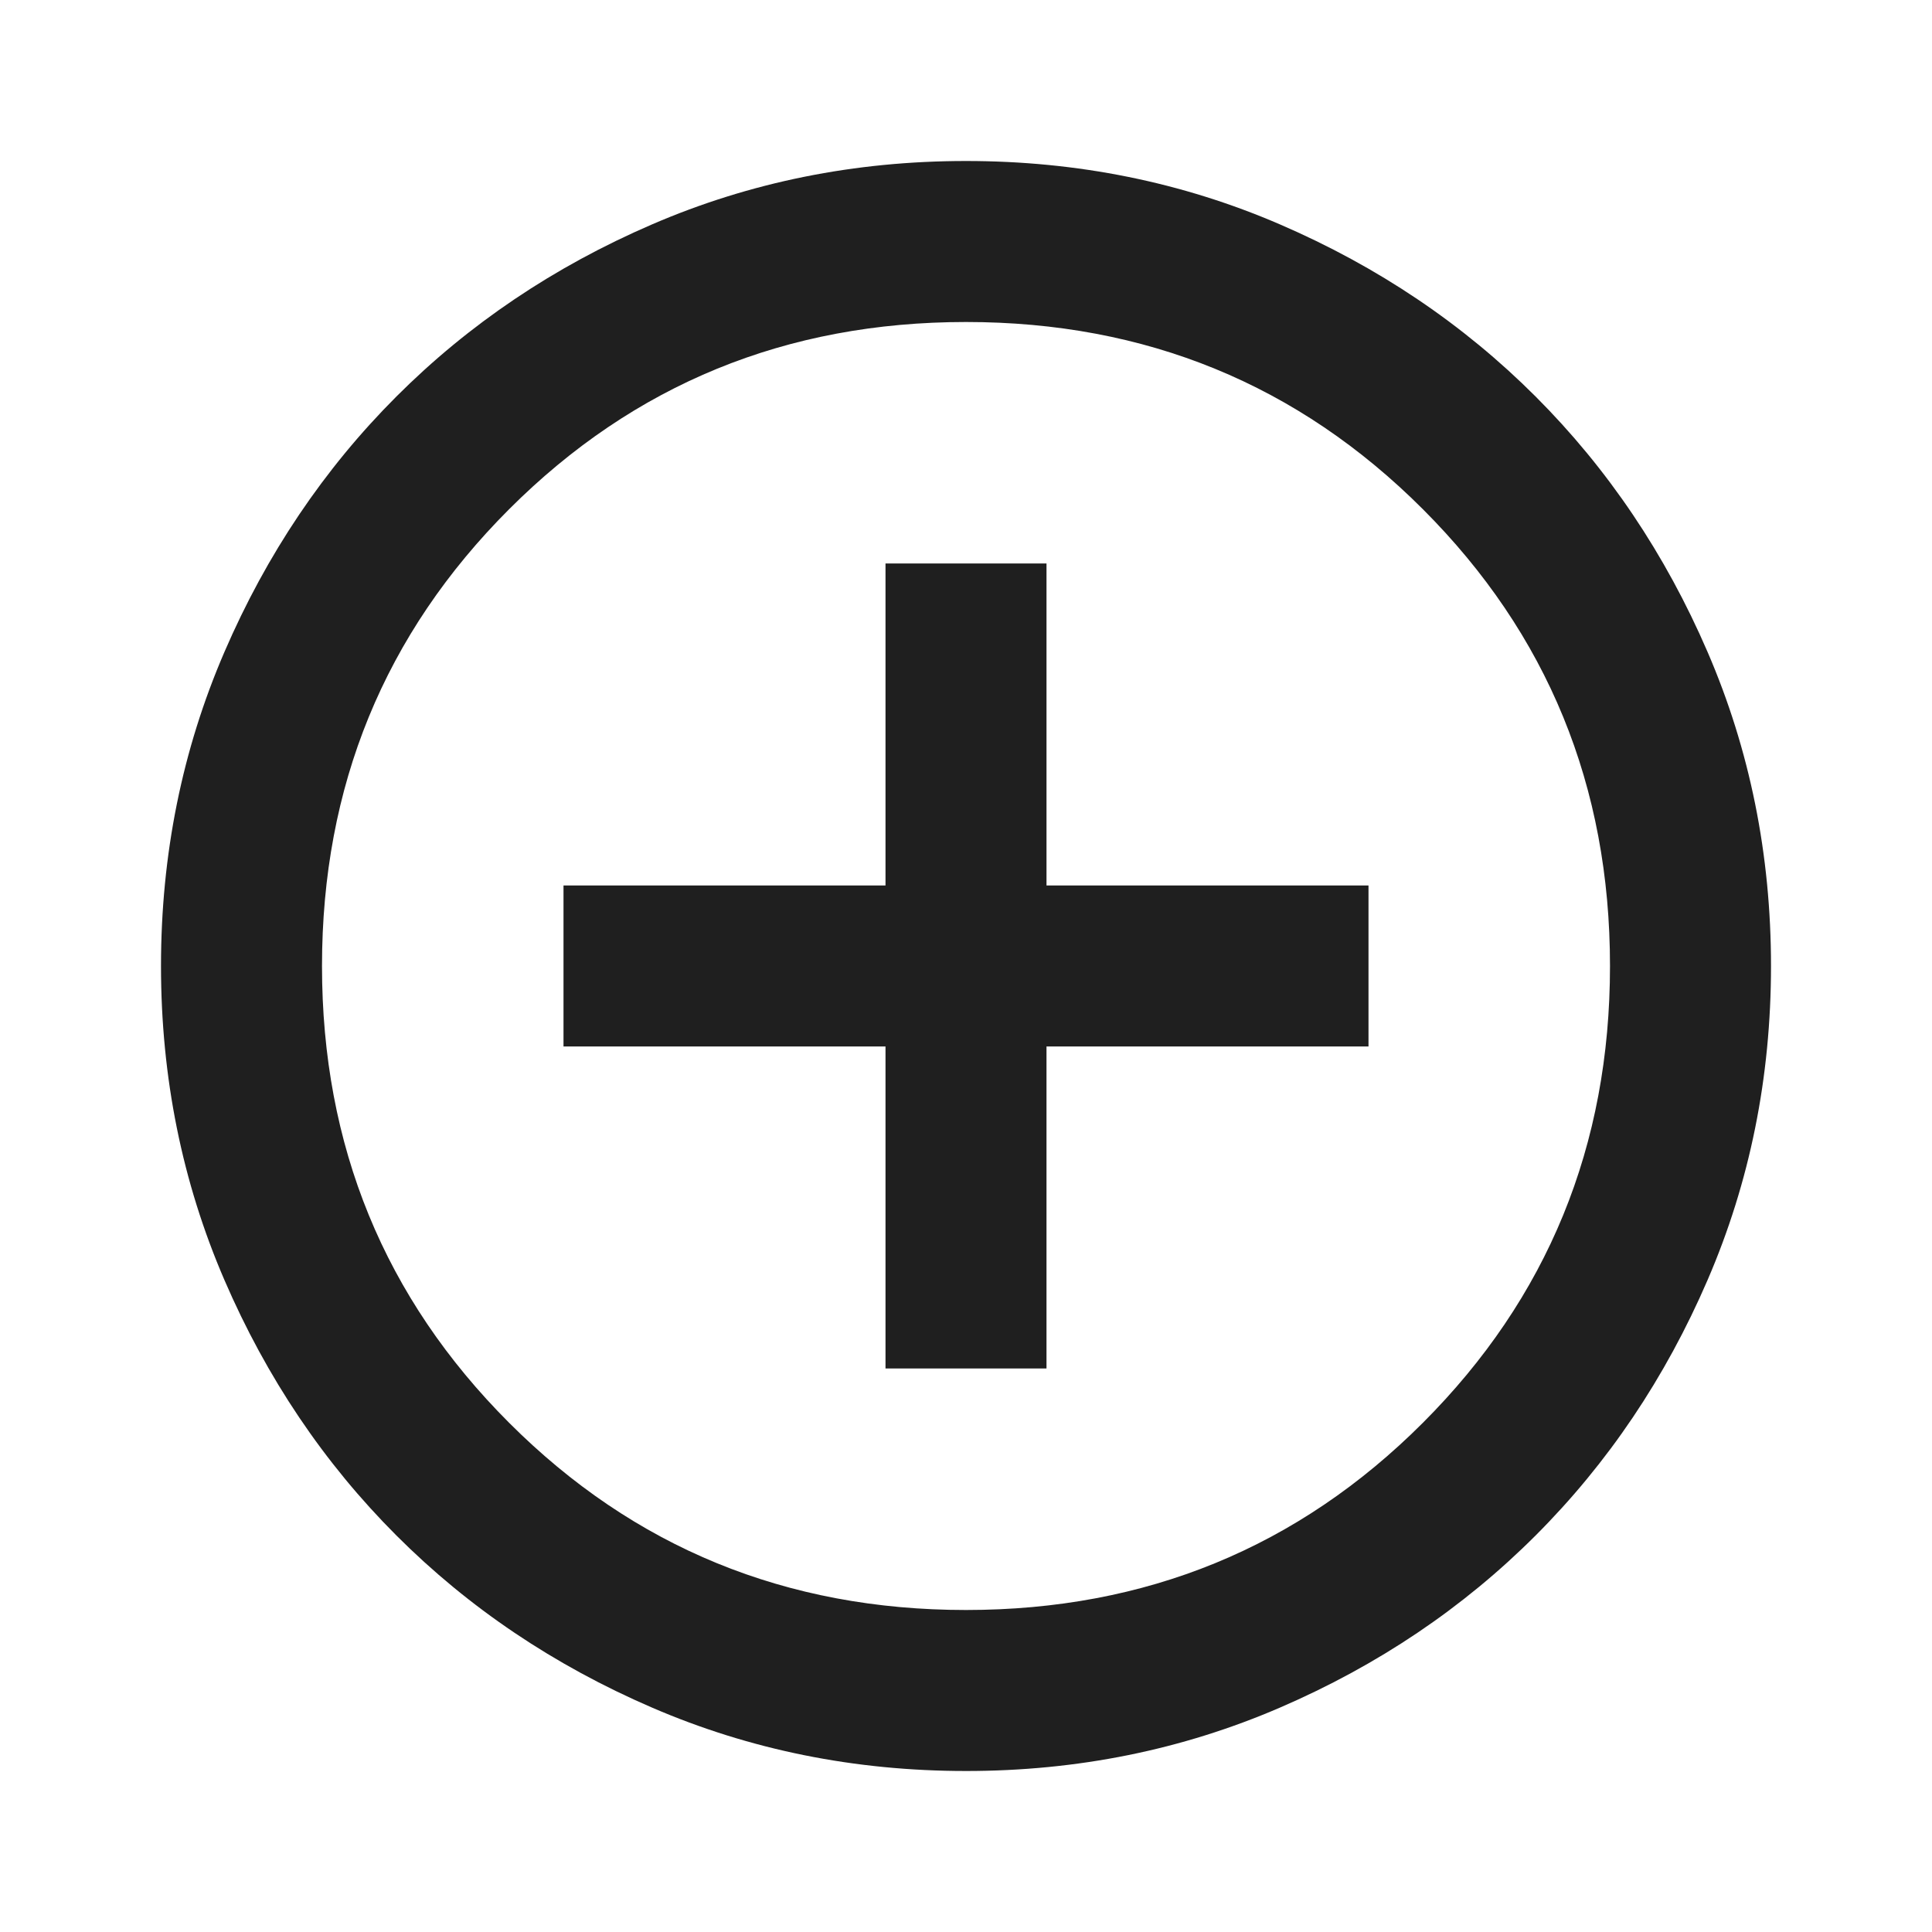
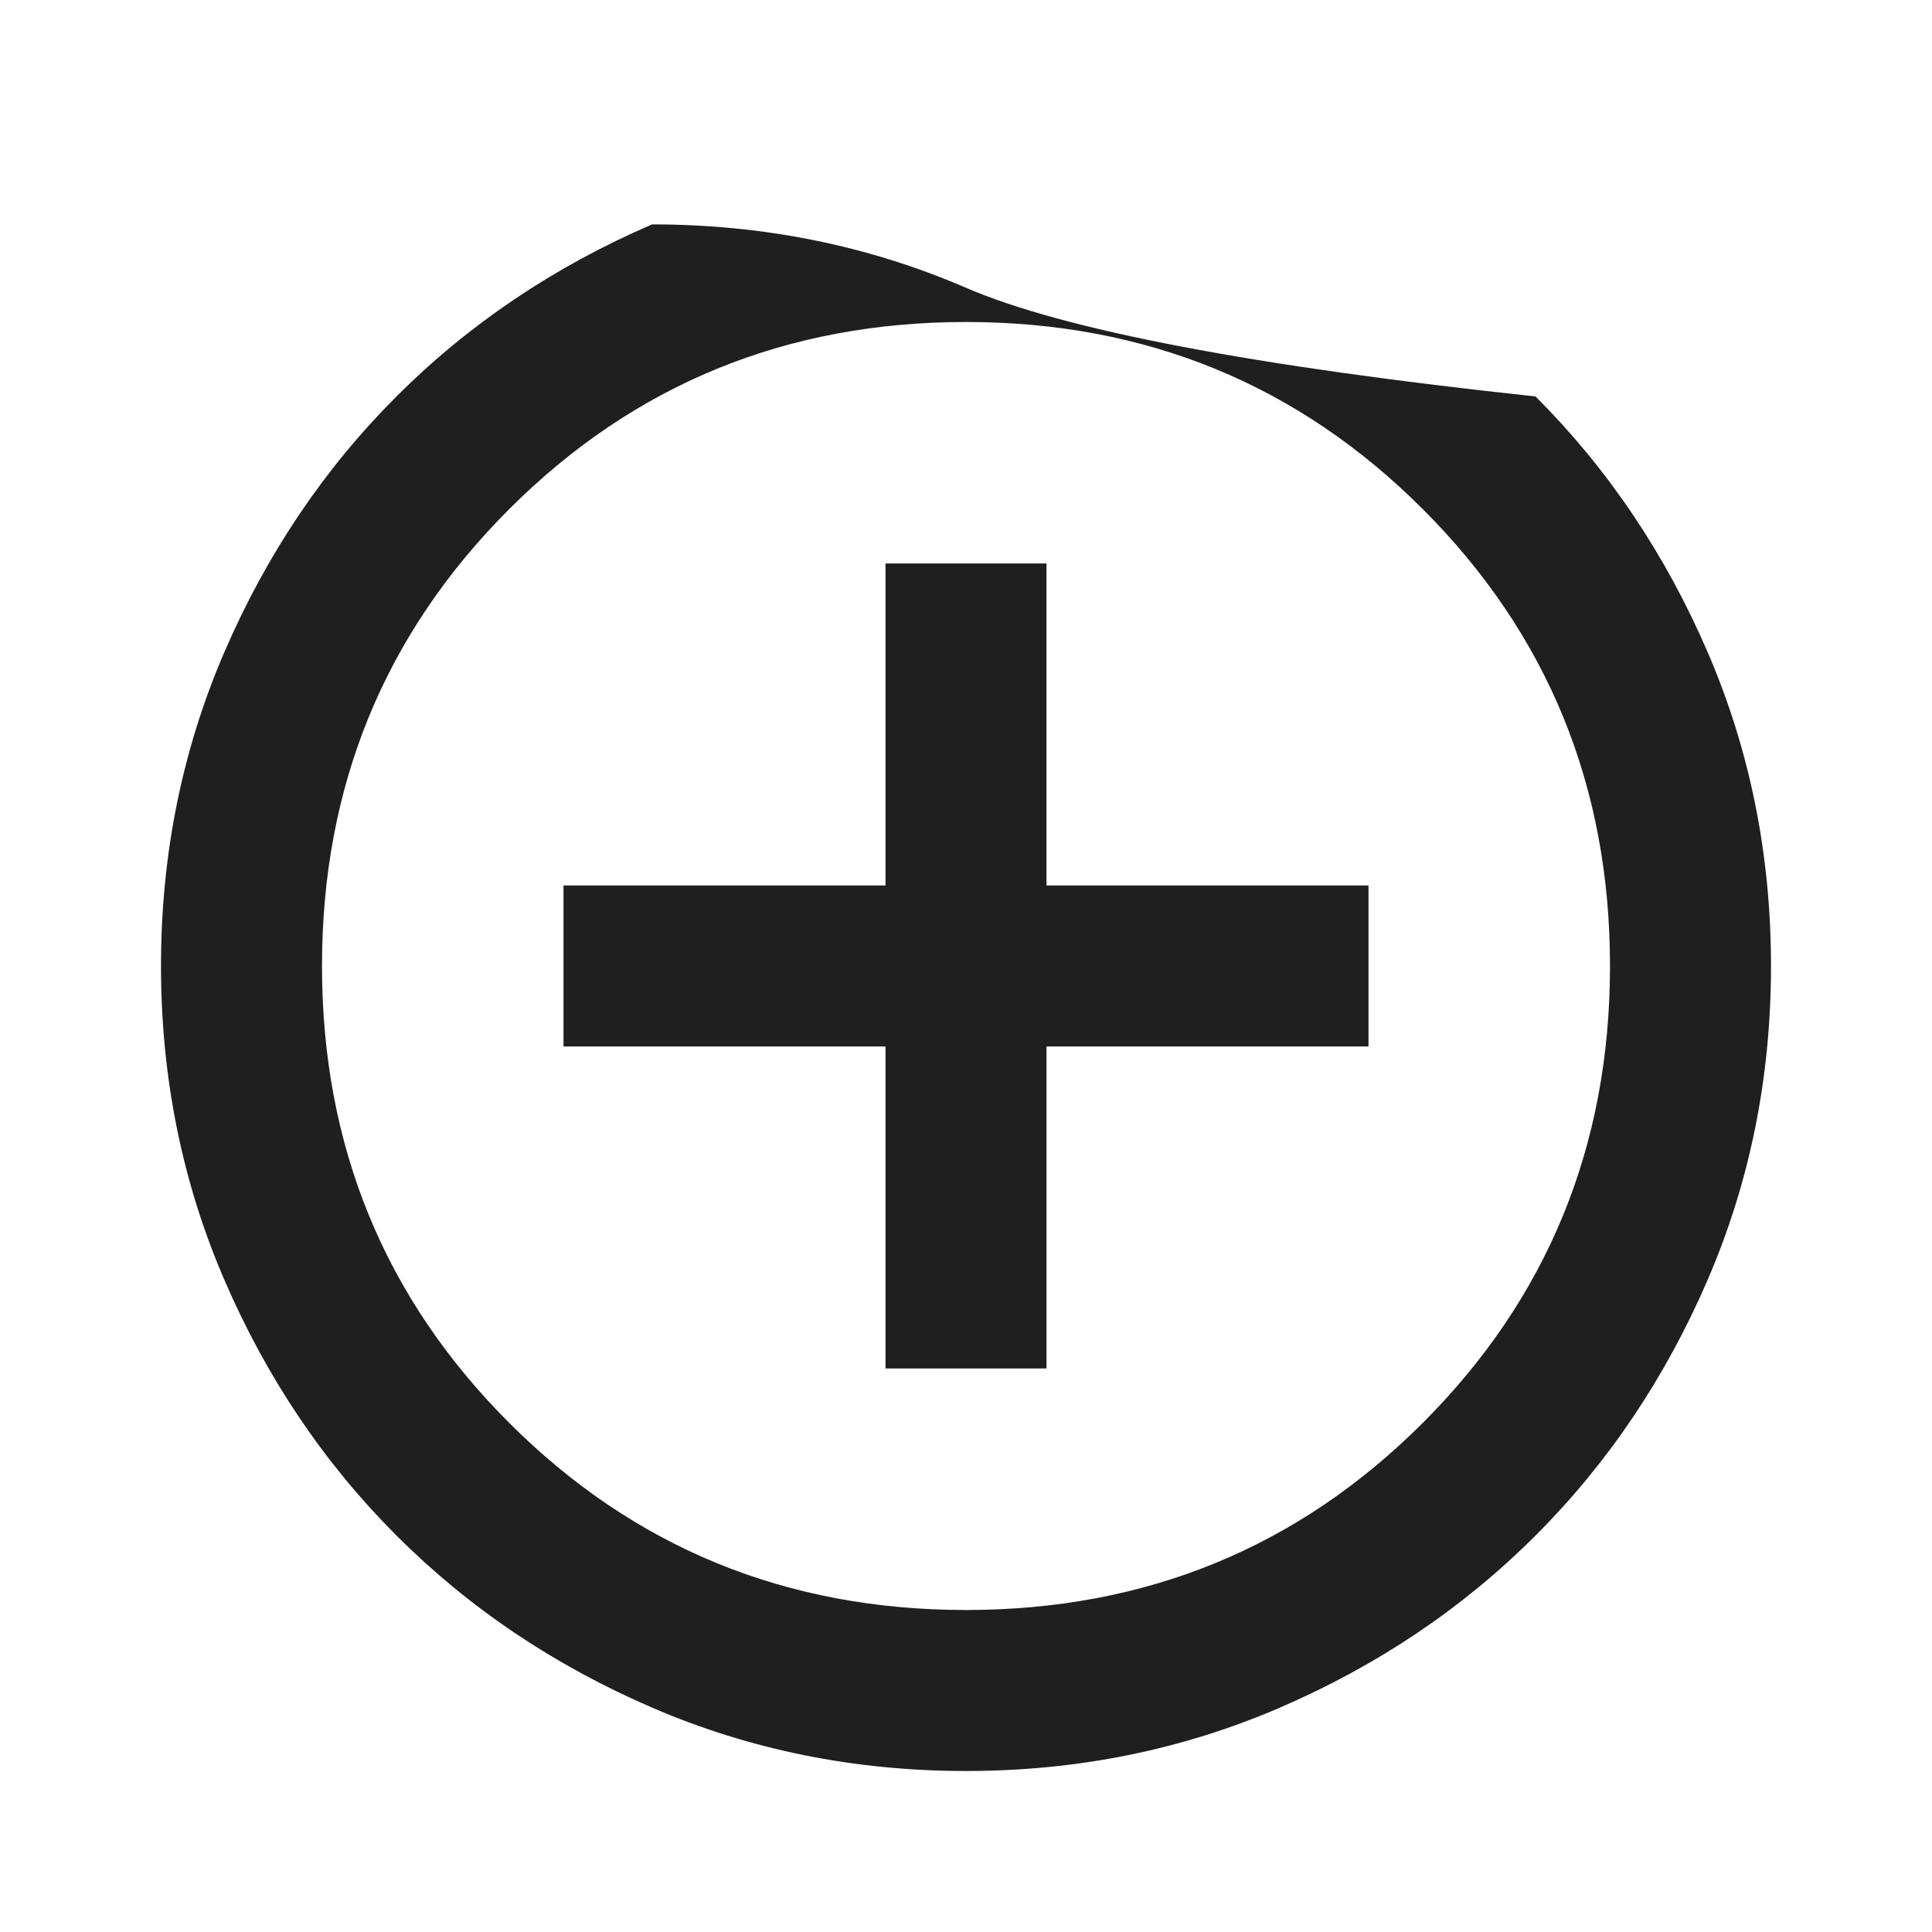
<svg xmlns="http://www.w3.org/2000/svg" fill="#1f1f1f" width="24px" viewBox="0 -960 960 960" height="24px">
-   <path d="M440-280h80v-160h160v-80H520v-160h-80v160H280v80h160v160Zm40 200q-83 0-156-31.5T197-197q-54-54-85.5-127T80-480q0-83 31.5-156T197-763q54-54 127-85.5T480-880q83 0 156 31.5T763-763q54 54 85.5 127T880-480q0 83-31.5 156T763-197q-54 54-127 85.5T480-80Zm0-80q134 0 227-93t93-227q0-134-93-227t-227-93q-134 0-227 93t-93 227q0 134 93 227t227 93Zm0-320Z" />
+   <path d="M440-280h80v-160h160v-80H520v-160h-80v160H280v80h160v160Zm40 200q-83 0-156-31.5T197-197q-54-54-85.5-127T80-480q0-83 31.5-156T197-763q54-54 127-85.5q83 0 156 31.5T763-763q54 54 85.5 127T880-480q0 83-31.5 156T763-197q-54 54-127 85.5T480-80Zm0-80q134 0 227-93t93-227q0-134-93-227t-227-93q-134 0-227 93t-93 227q0 134 93 227t227 93Zm0-320Z" />
</svg>